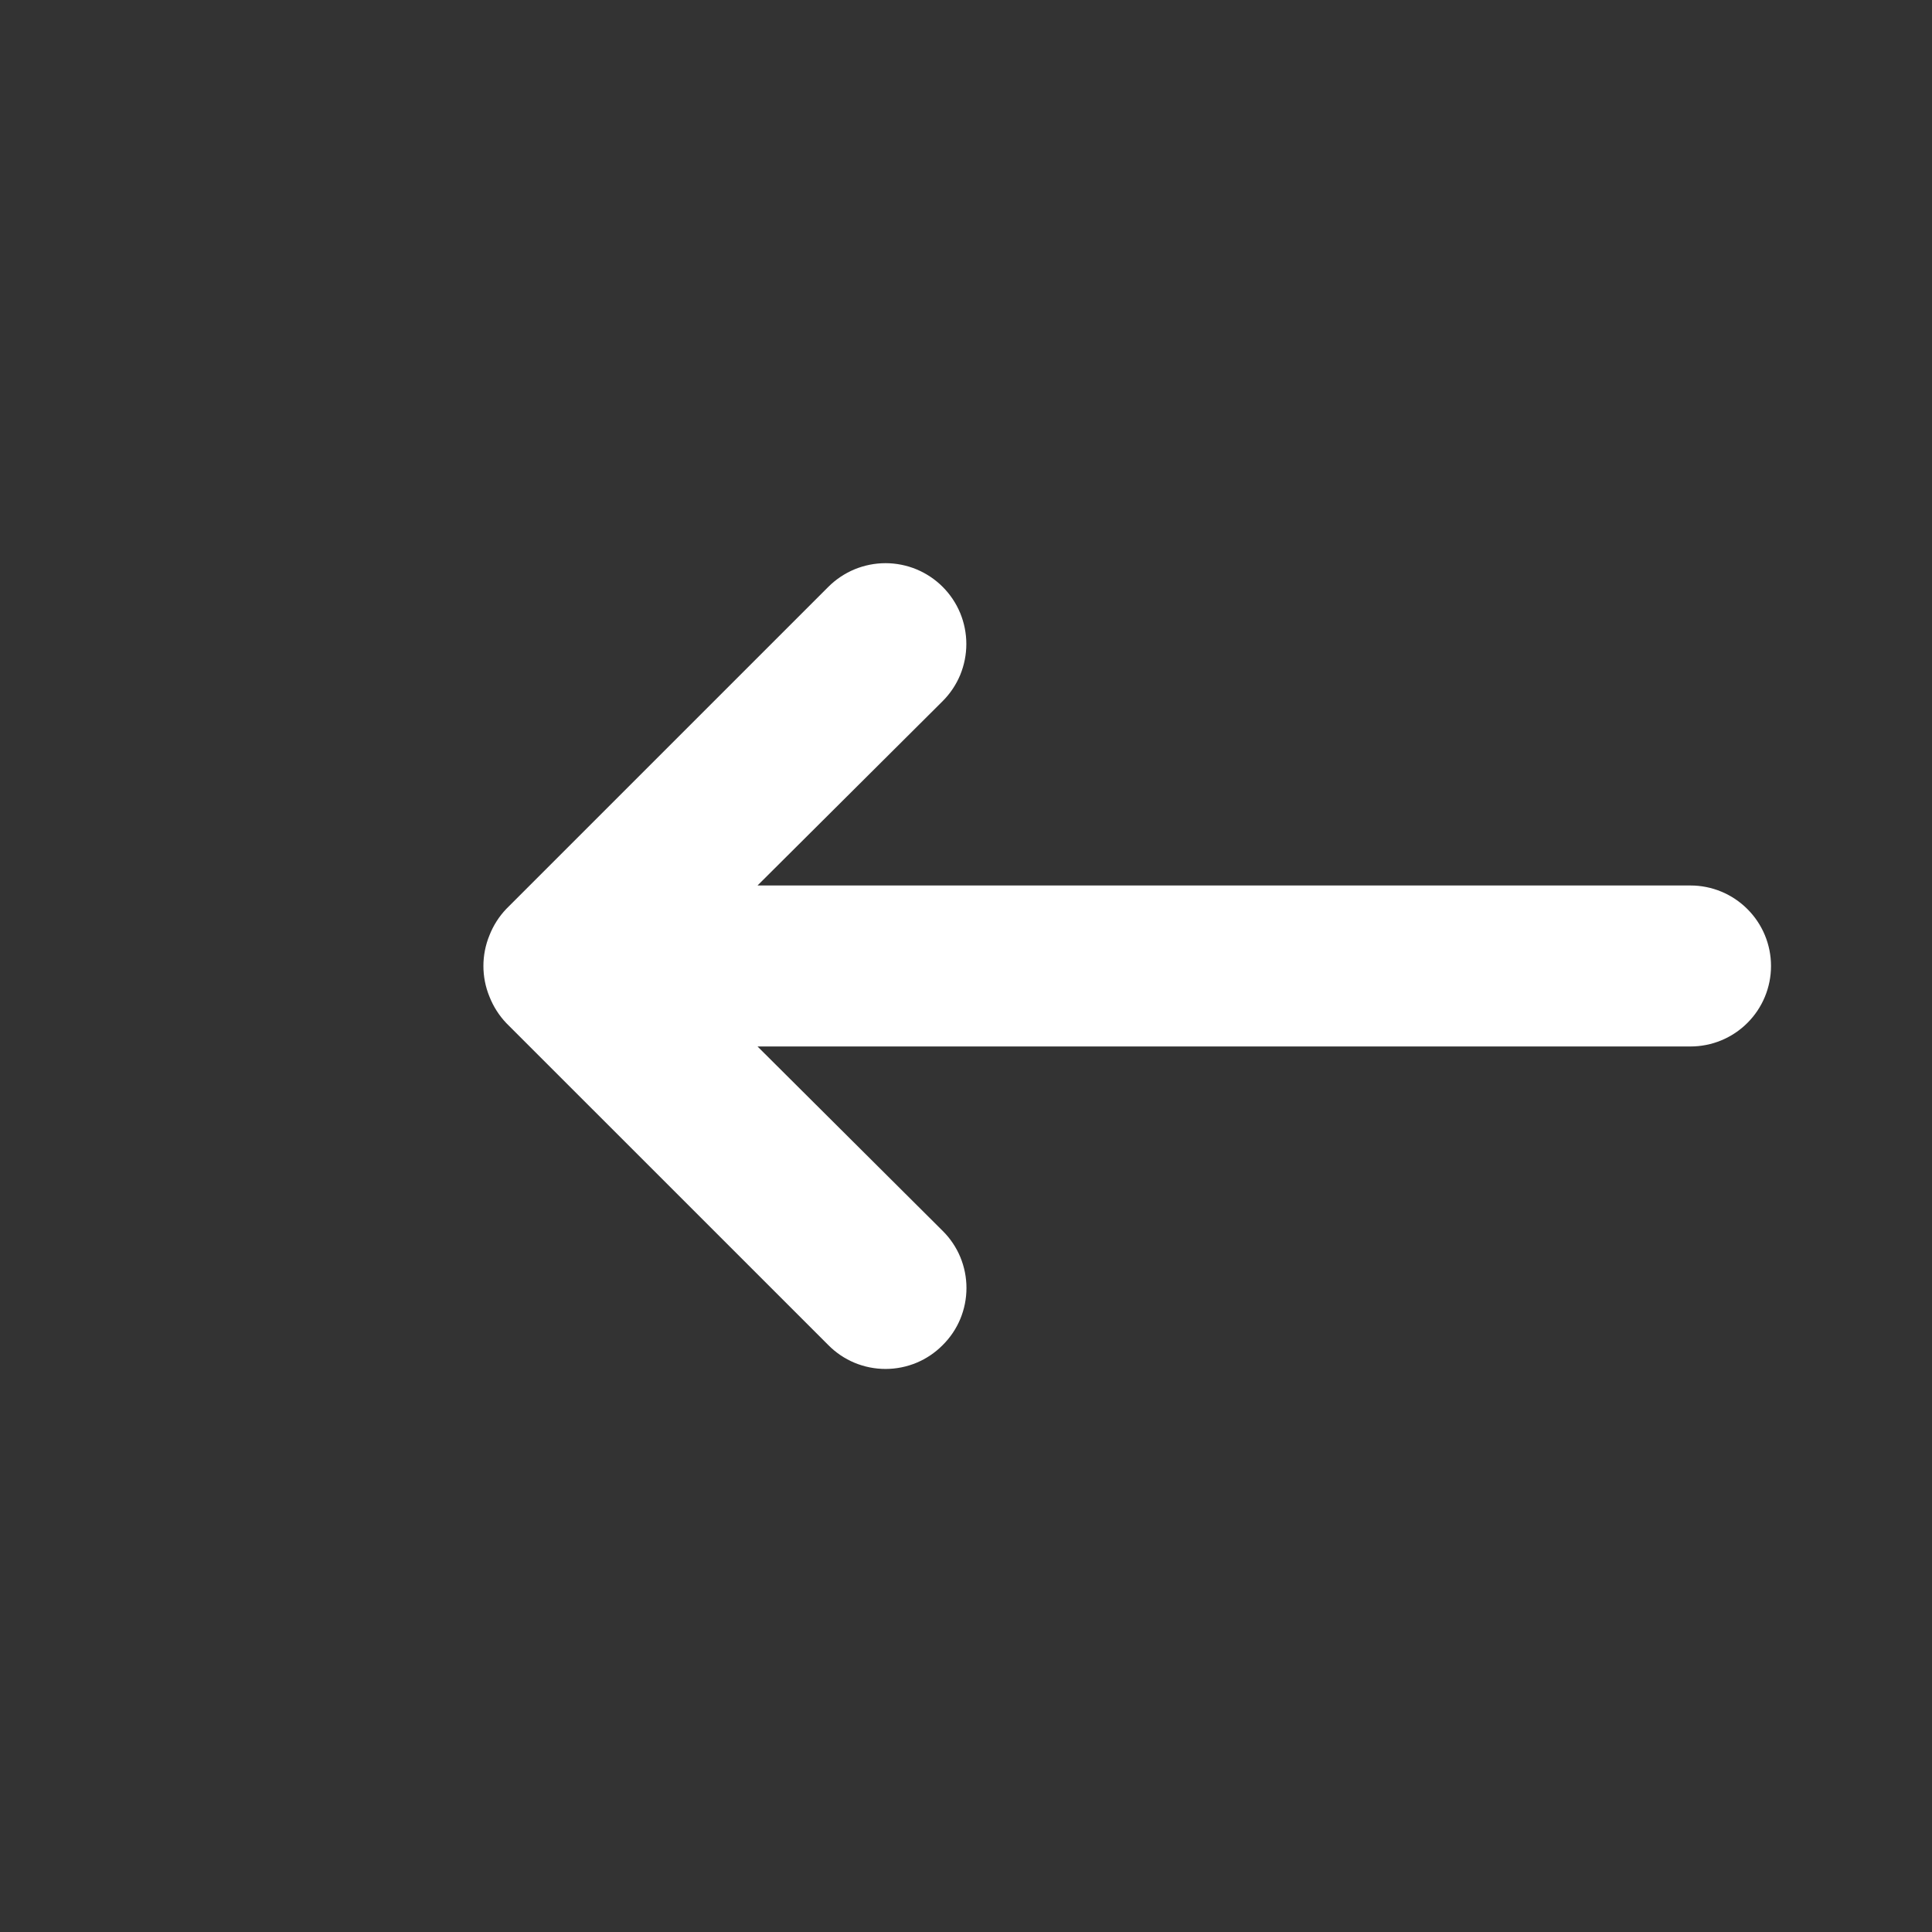
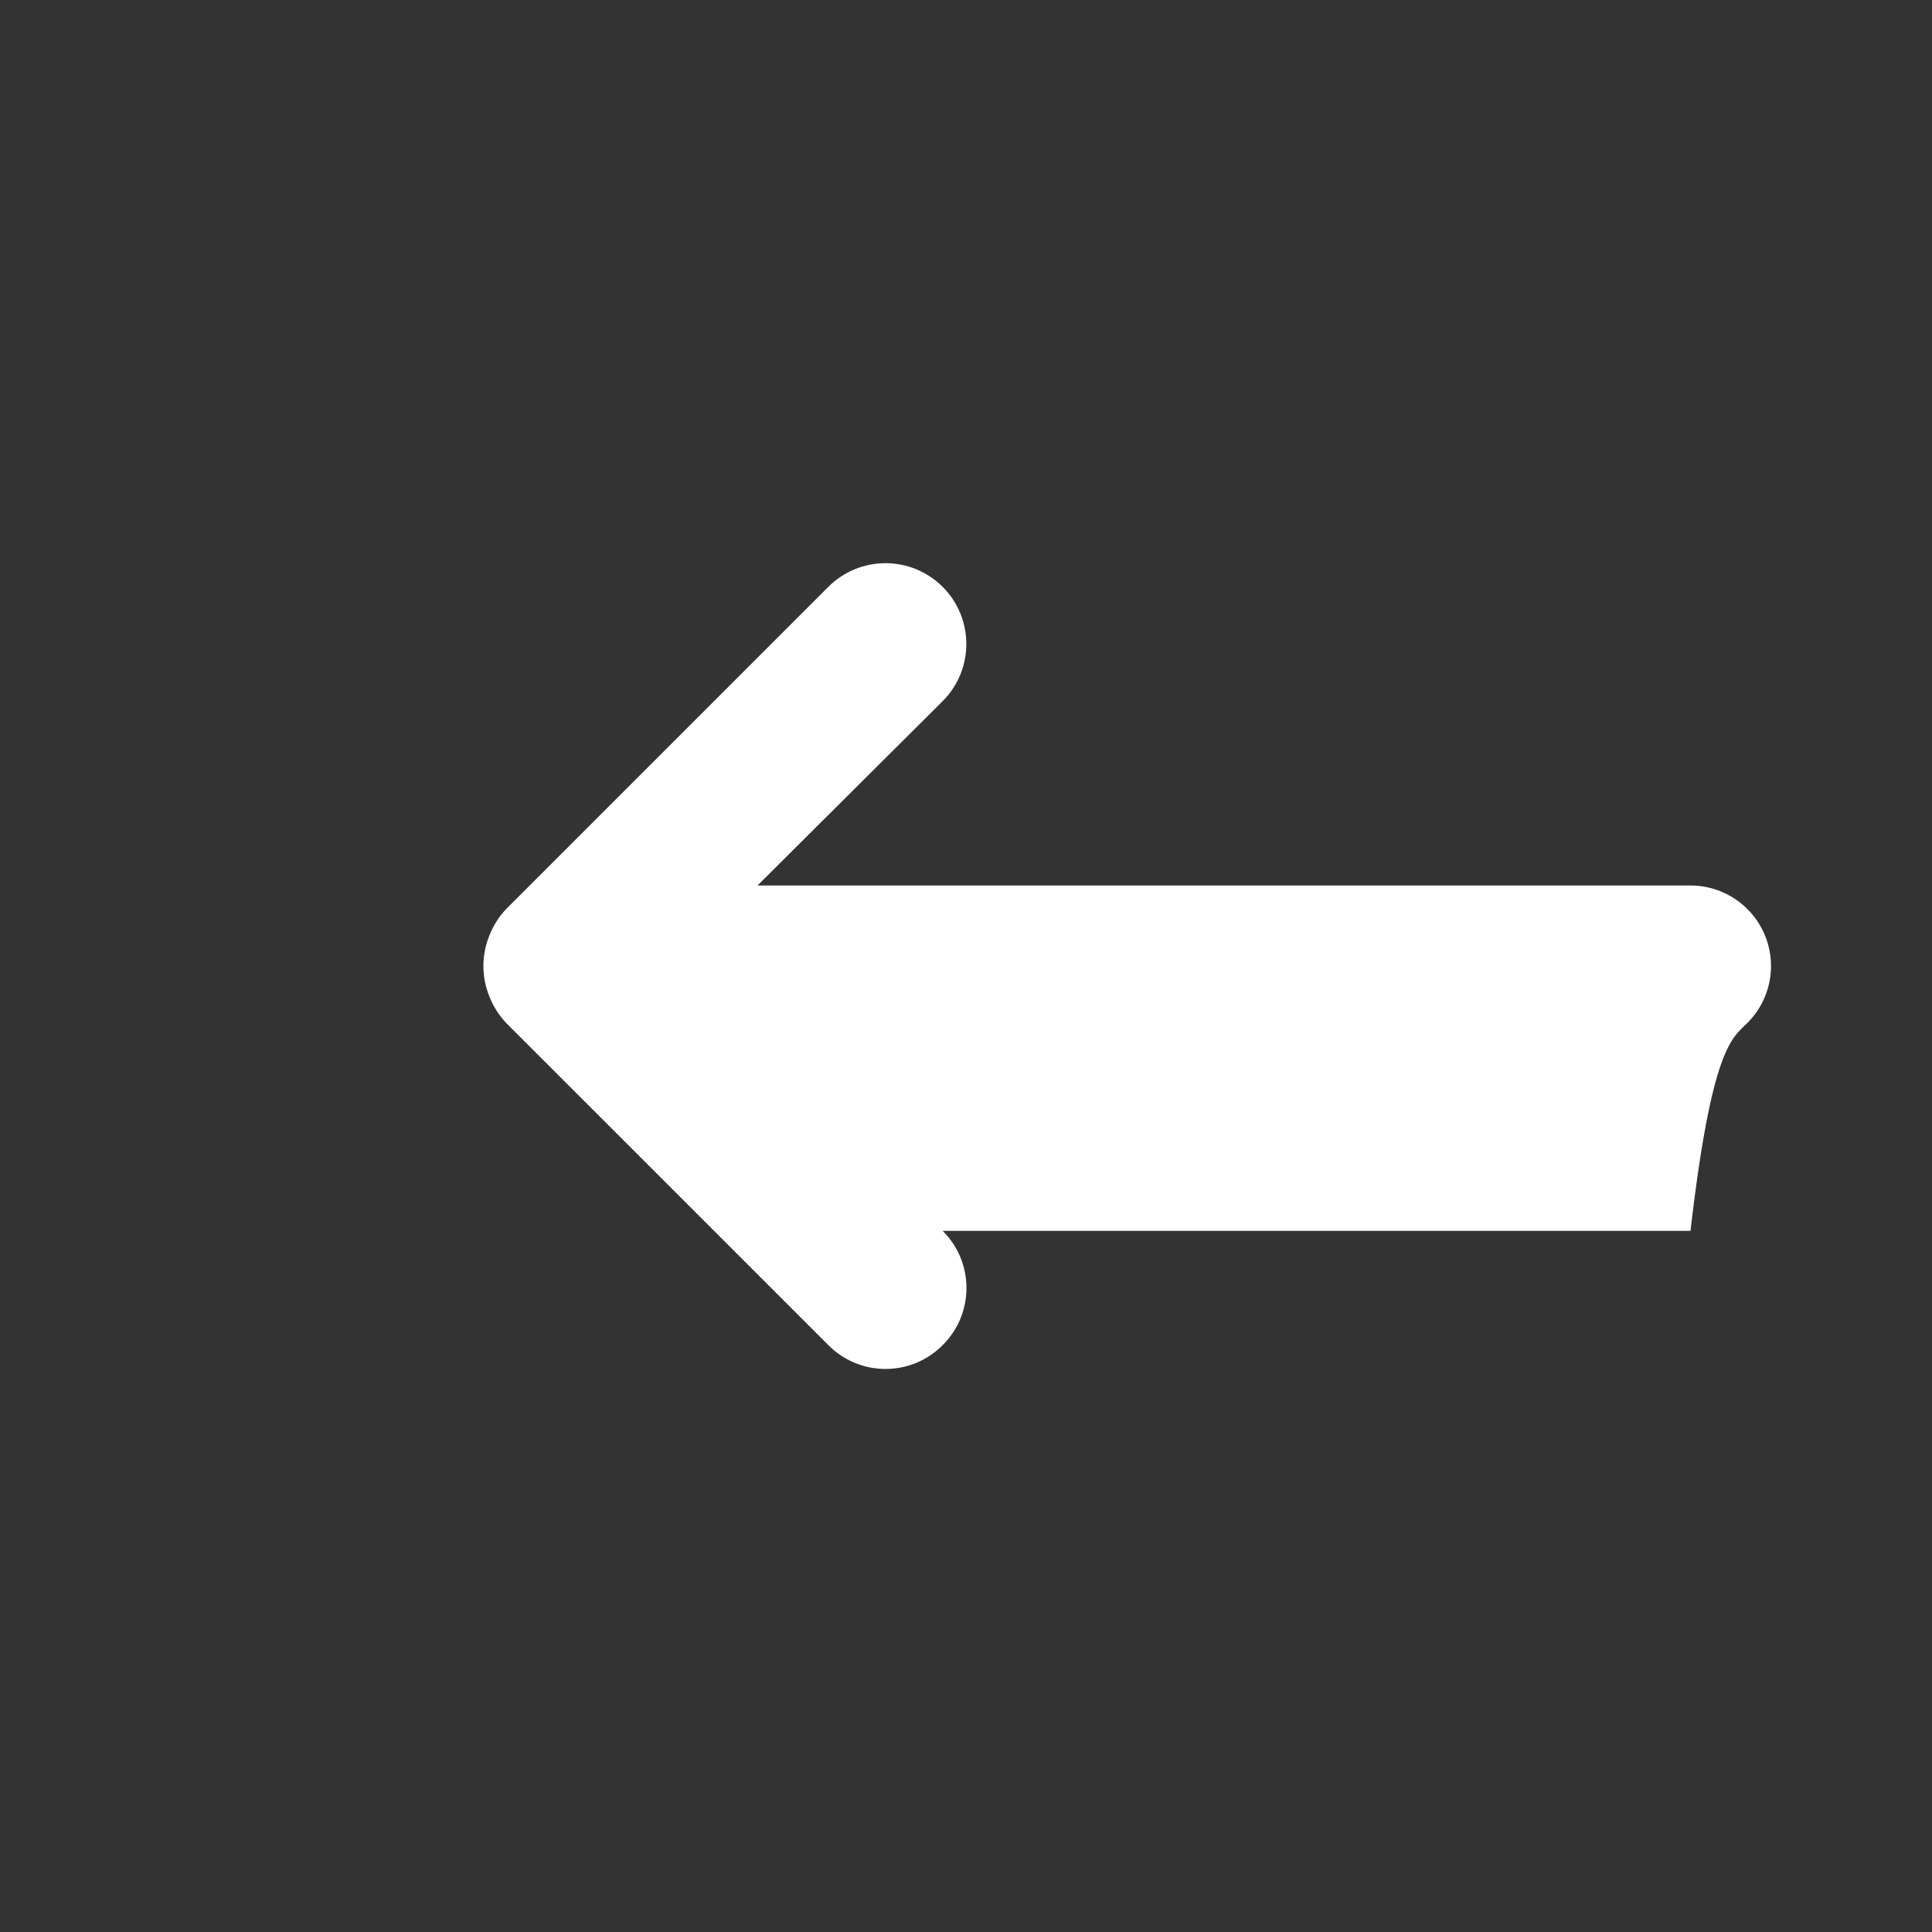
<svg xmlns="http://www.w3.org/2000/svg" width="46" height="46" viewBox="0 0 46 46" fill="none">
  <rect x="0" y="0" width="46" height="46" fill="#333333" stroke="none" />
-   <path d="M40.25 21.083H18.036L22.444 16.694C22.623 16.515 22.765 16.303 22.862 16.07C22.958 15.836 23.008 15.586 23.008 15.333C23.008 15.081 22.958 14.83 22.862 14.597C22.765 14.363 22.623 14.151 22.444 13.972C22.266 13.794 22.053 13.652 21.82 13.555C21.587 13.459 21.336 13.409 21.084 13.409C20.831 13.409 20.581 13.459 20.347 13.555C20.114 13.652 19.901 13.794 19.723 13.972L12.056 21.639C11.882 21.821 11.745 22.036 11.653 22.271C11.462 22.738 11.462 23.262 11.653 23.728C11.745 23.963 11.882 24.178 12.056 24.361L19.723 32.027C19.901 32.207 20.113 32.35 20.346 32.447C20.58 32.544 20.831 32.594 21.084 32.594C21.337 32.594 21.587 32.544 21.821 32.447C22.054 32.35 22.266 32.207 22.444 32.027C22.624 31.849 22.767 31.637 22.864 31.404C22.961 31.17 23.011 30.92 23.011 30.666C23.011 30.413 22.961 30.163 22.864 29.929C22.767 29.696 22.624 29.484 22.444 29.306L18.036 24.916H40.25C40.758 24.916 41.246 24.715 41.605 24.355C41.965 23.996 42.167 23.508 42.167 23C42.167 22.491 41.965 22.004 41.605 21.645C41.246 21.285 40.758 21.083 40.25 21.083Z" fill="white" />
+   <path d="M40.25 21.083H18.036L22.444 16.694C22.623 16.515 22.765 16.303 22.862 16.07C22.958 15.836 23.008 15.586 23.008 15.333C23.008 15.081 22.958 14.83 22.862 14.597C22.765 14.363 22.623 14.151 22.444 13.972C22.266 13.794 22.053 13.652 21.82 13.555C21.587 13.459 21.336 13.409 21.084 13.409C20.831 13.409 20.581 13.459 20.347 13.555C20.114 13.652 19.901 13.794 19.723 13.972L12.056 21.639C11.882 21.821 11.745 22.036 11.653 22.271C11.462 22.738 11.462 23.262 11.653 23.728C11.745 23.963 11.882 24.178 12.056 24.361L19.723 32.027C19.901 32.207 20.113 32.35 20.346 32.447C20.58 32.544 20.831 32.594 21.084 32.594C21.337 32.594 21.587 32.544 21.821 32.447C22.054 32.35 22.266 32.207 22.444 32.027C22.624 31.849 22.767 31.637 22.864 31.404C22.961 31.17 23.011 30.92 23.011 30.666C23.011 30.413 22.961 30.163 22.864 29.929C22.767 29.696 22.624 29.484 22.444 29.306H40.25C40.758 24.916 41.246 24.715 41.605 24.355C41.965 23.996 42.167 23.508 42.167 23C42.167 22.491 41.965 22.004 41.605 21.645C41.246 21.285 40.758 21.083 40.25 21.083Z" fill="white" />
</svg>